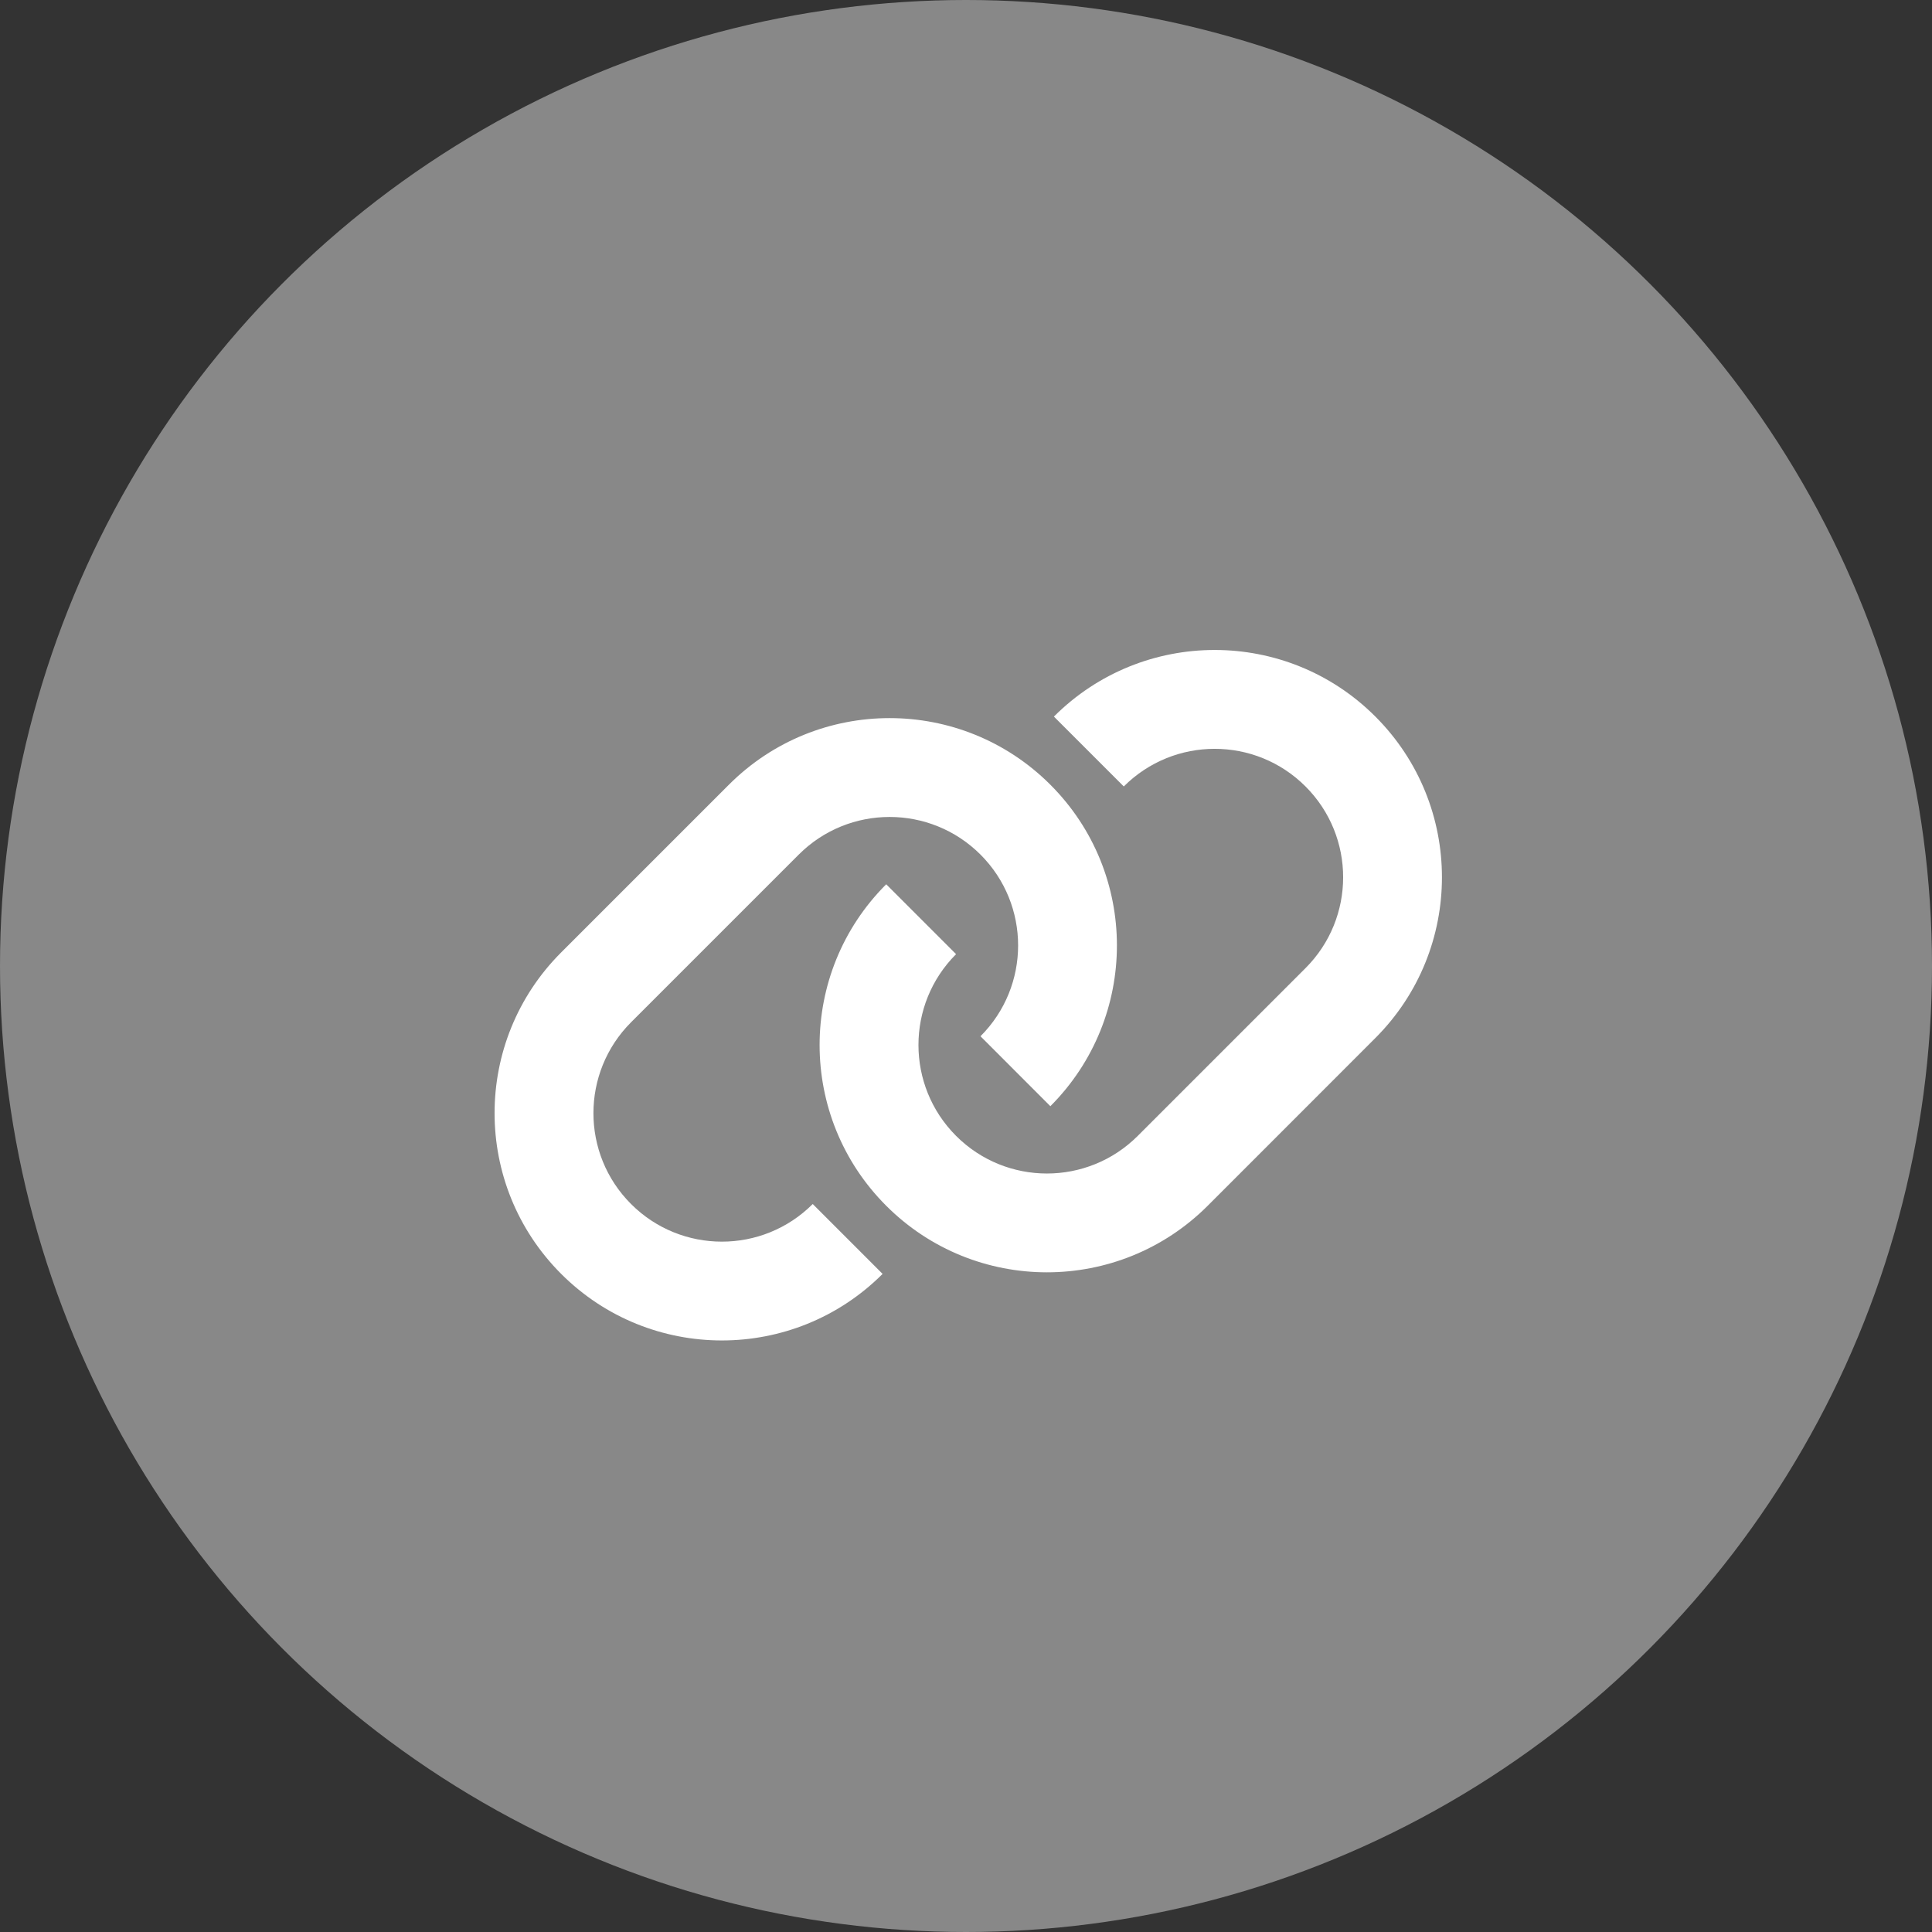
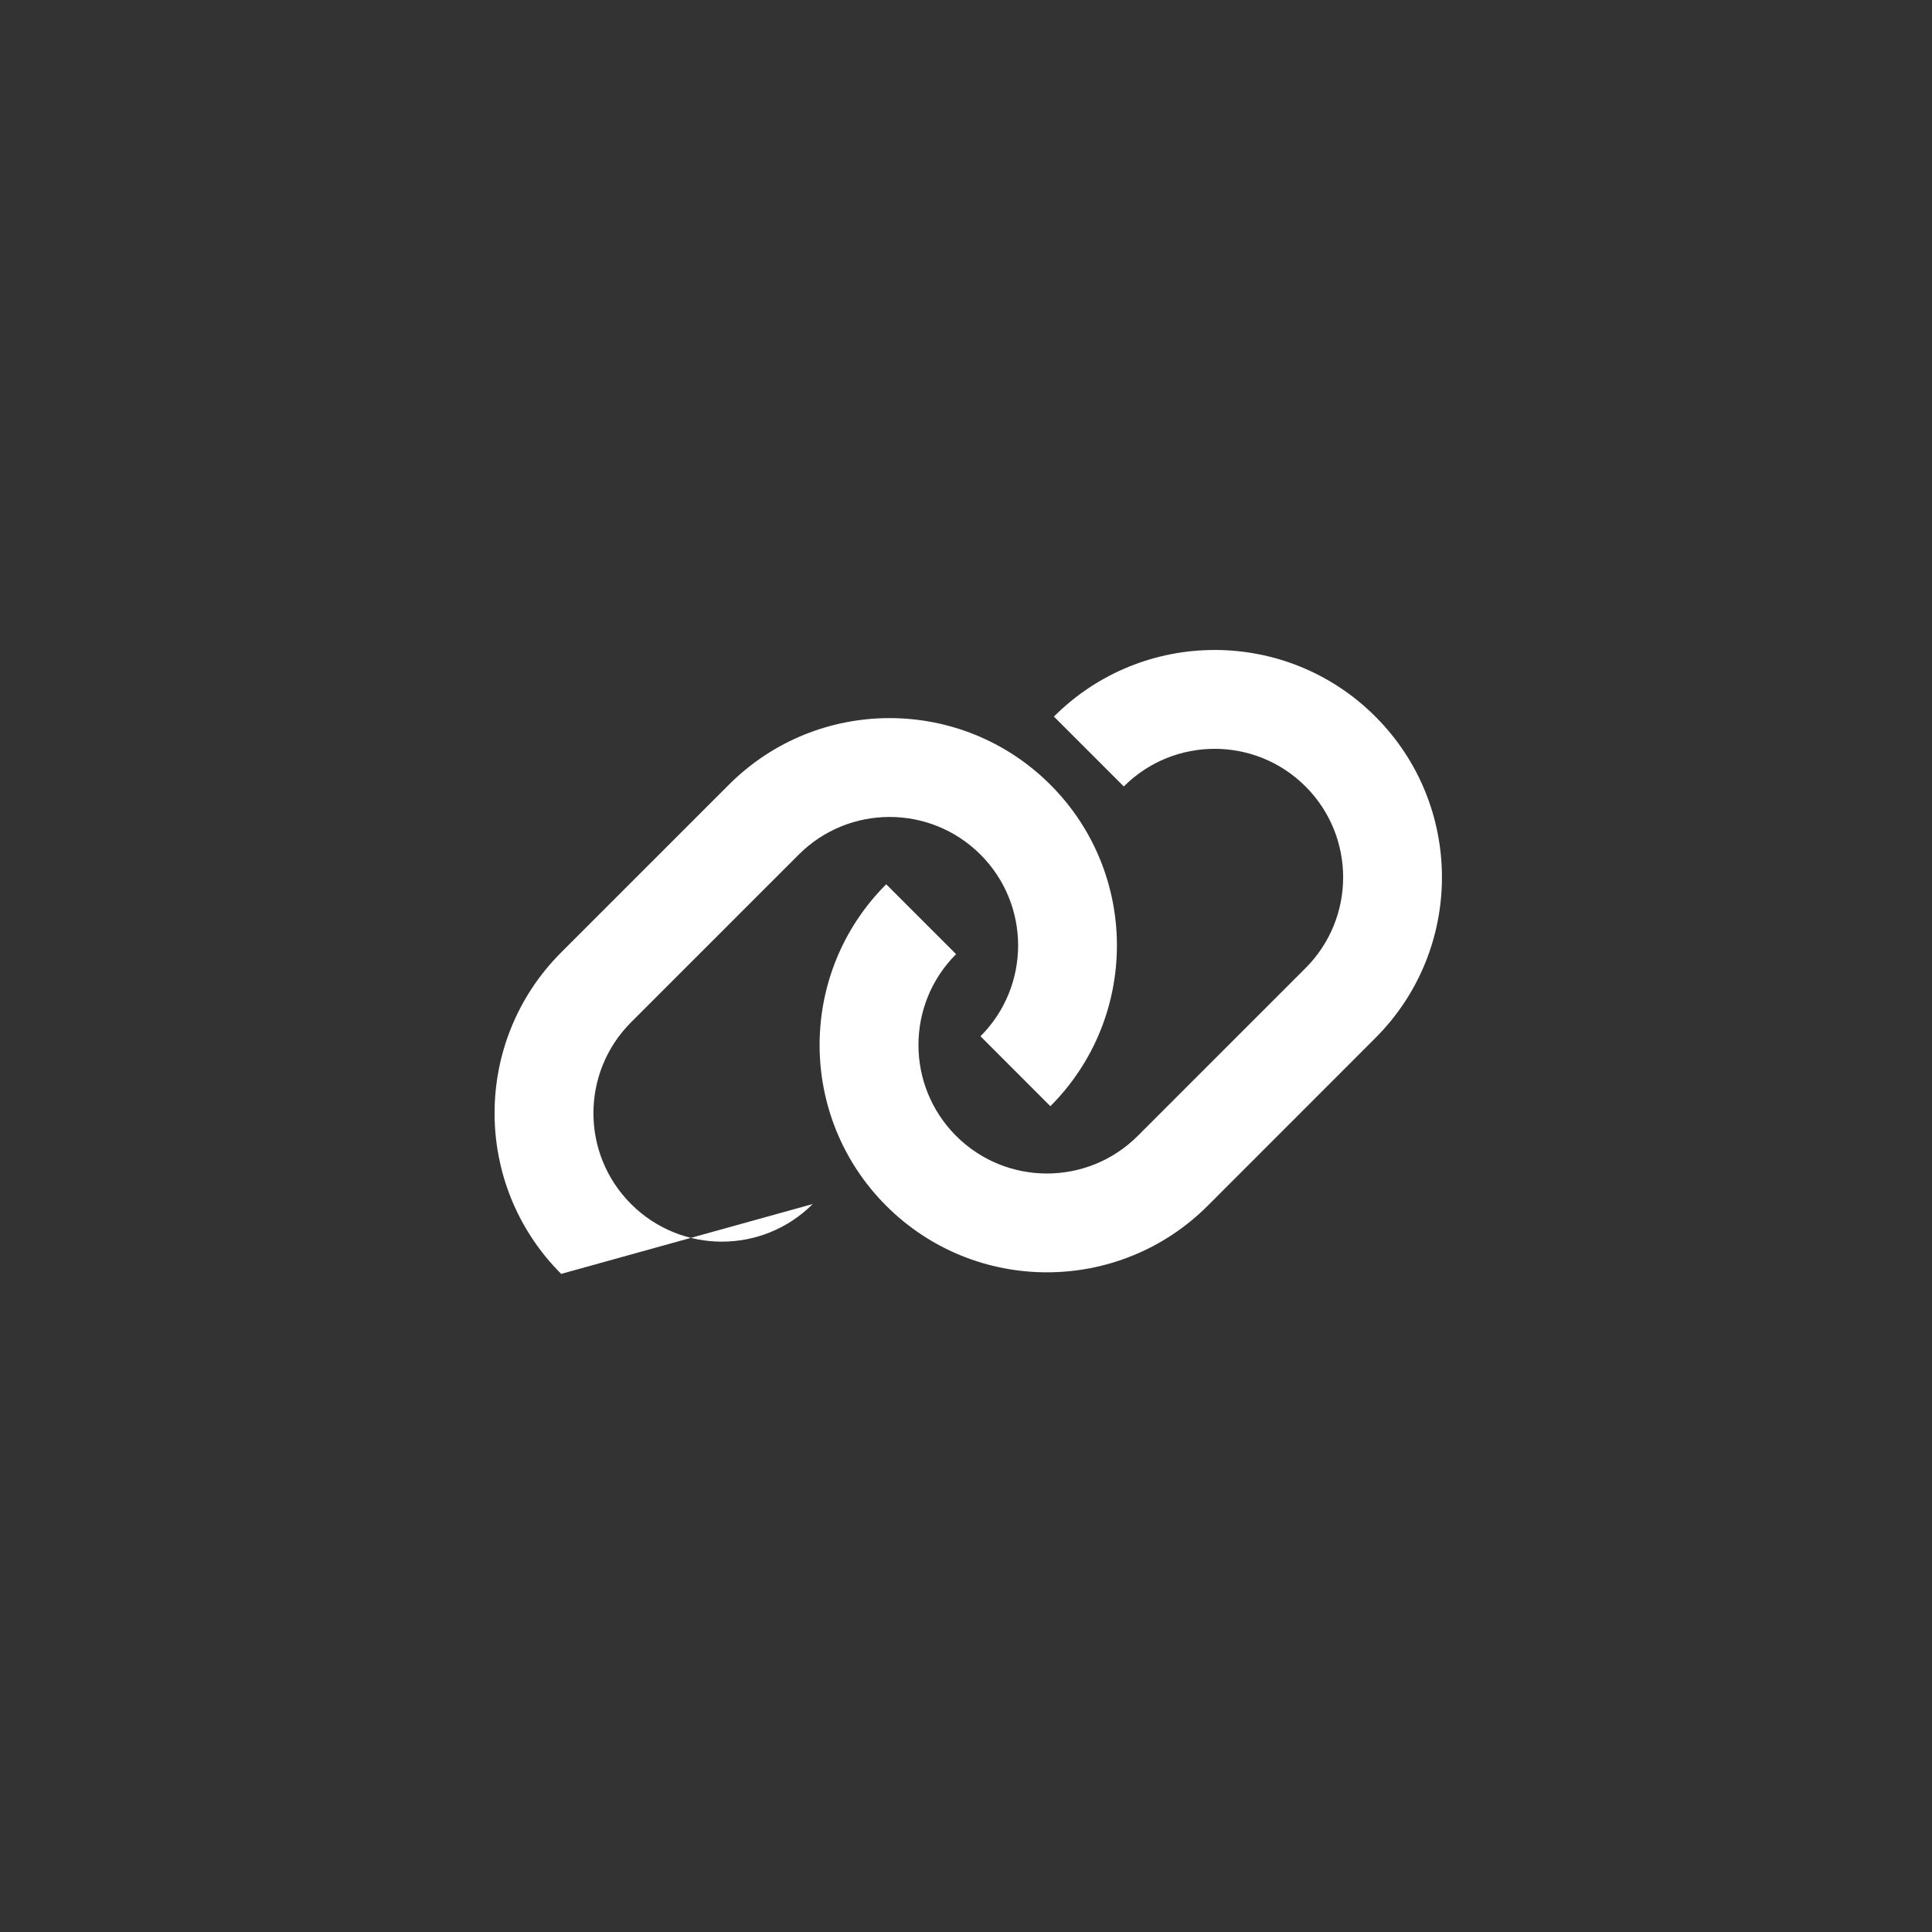
<svg xmlns="http://www.w3.org/2000/svg" width="30" height="30" viewBox="0 0 30 30" fill="none">
  <rect x="0" y="0" width="30" height="30" fill="#333333" stroke="none" />
  <g id="Component 110">
-     <circle id="Ellipse 8" cx="15" cy="15" r="15" fill="#888888" />
-     <path id="Union" fill-rule="evenodd" clip-rule="evenodd" d="M21.357 11.127C19.979 9.748 17.744 9.748 16.365 11.127L17.45 12.212C18.23 11.433 19.493 11.433 20.272 12.212C21.051 12.991 21.051 14.254 20.272 15.033L17.667 17.638C16.888 18.417 15.625 18.417 14.846 17.638C14.067 16.858 14.067 15.595 14.846 14.816L13.761 13.731C12.382 15.109 12.382 17.344 13.761 18.723C15.139 20.101 17.374 20.101 18.753 18.723L21.357 16.118C22.735 14.74 22.735 12.505 21.357 11.127ZM16.31 12.185C14.931 10.806 12.696 10.806 11.318 12.185L8.714 14.789C7.335 16.168 7.335 18.402 8.714 19.781C10.092 21.159 12.327 21.159 13.705 19.781L12.62 18.696C11.841 19.475 10.578 19.475 9.799 18.696C9.02 17.917 9.02 16.654 9.799 15.874L12.403 13.27C13.182 12.491 14.445 12.491 15.225 13.27C16.004 14.049 16.004 15.312 15.225 16.091L16.31 17.177C17.688 15.798 17.688 13.563 16.31 12.185Z" fill="white" />
+     <path id="Union" fill-rule="evenodd" clip-rule="evenodd" d="M21.357 11.127C19.979 9.748 17.744 9.748 16.365 11.127L17.45 12.212C18.23 11.433 19.493 11.433 20.272 12.212C21.051 12.991 21.051 14.254 20.272 15.033L17.667 17.638C16.888 18.417 15.625 18.417 14.846 17.638C14.067 16.858 14.067 15.595 14.846 14.816L13.761 13.731C12.382 15.109 12.382 17.344 13.761 18.723C15.139 20.101 17.374 20.101 18.753 18.723L21.357 16.118C22.735 14.74 22.735 12.505 21.357 11.127ZM16.31 12.185C14.931 10.806 12.696 10.806 11.318 12.185L8.714 14.789C7.335 16.168 7.335 18.402 8.714 19.781L12.62 18.696C11.841 19.475 10.578 19.475 9.799 18.696C9.02 17.917 9.02 16.654 9.799 15.874L12.403 13.27C13.182 12.491 14.445 12.491 15.225 13.27C16.004 14.049 16.004 15.312 15.225 16.091L16.31 17.177C17.688 15.798 17.688 13.563 16.31 12.185Z" fill="white" />
  </g>
</svg>